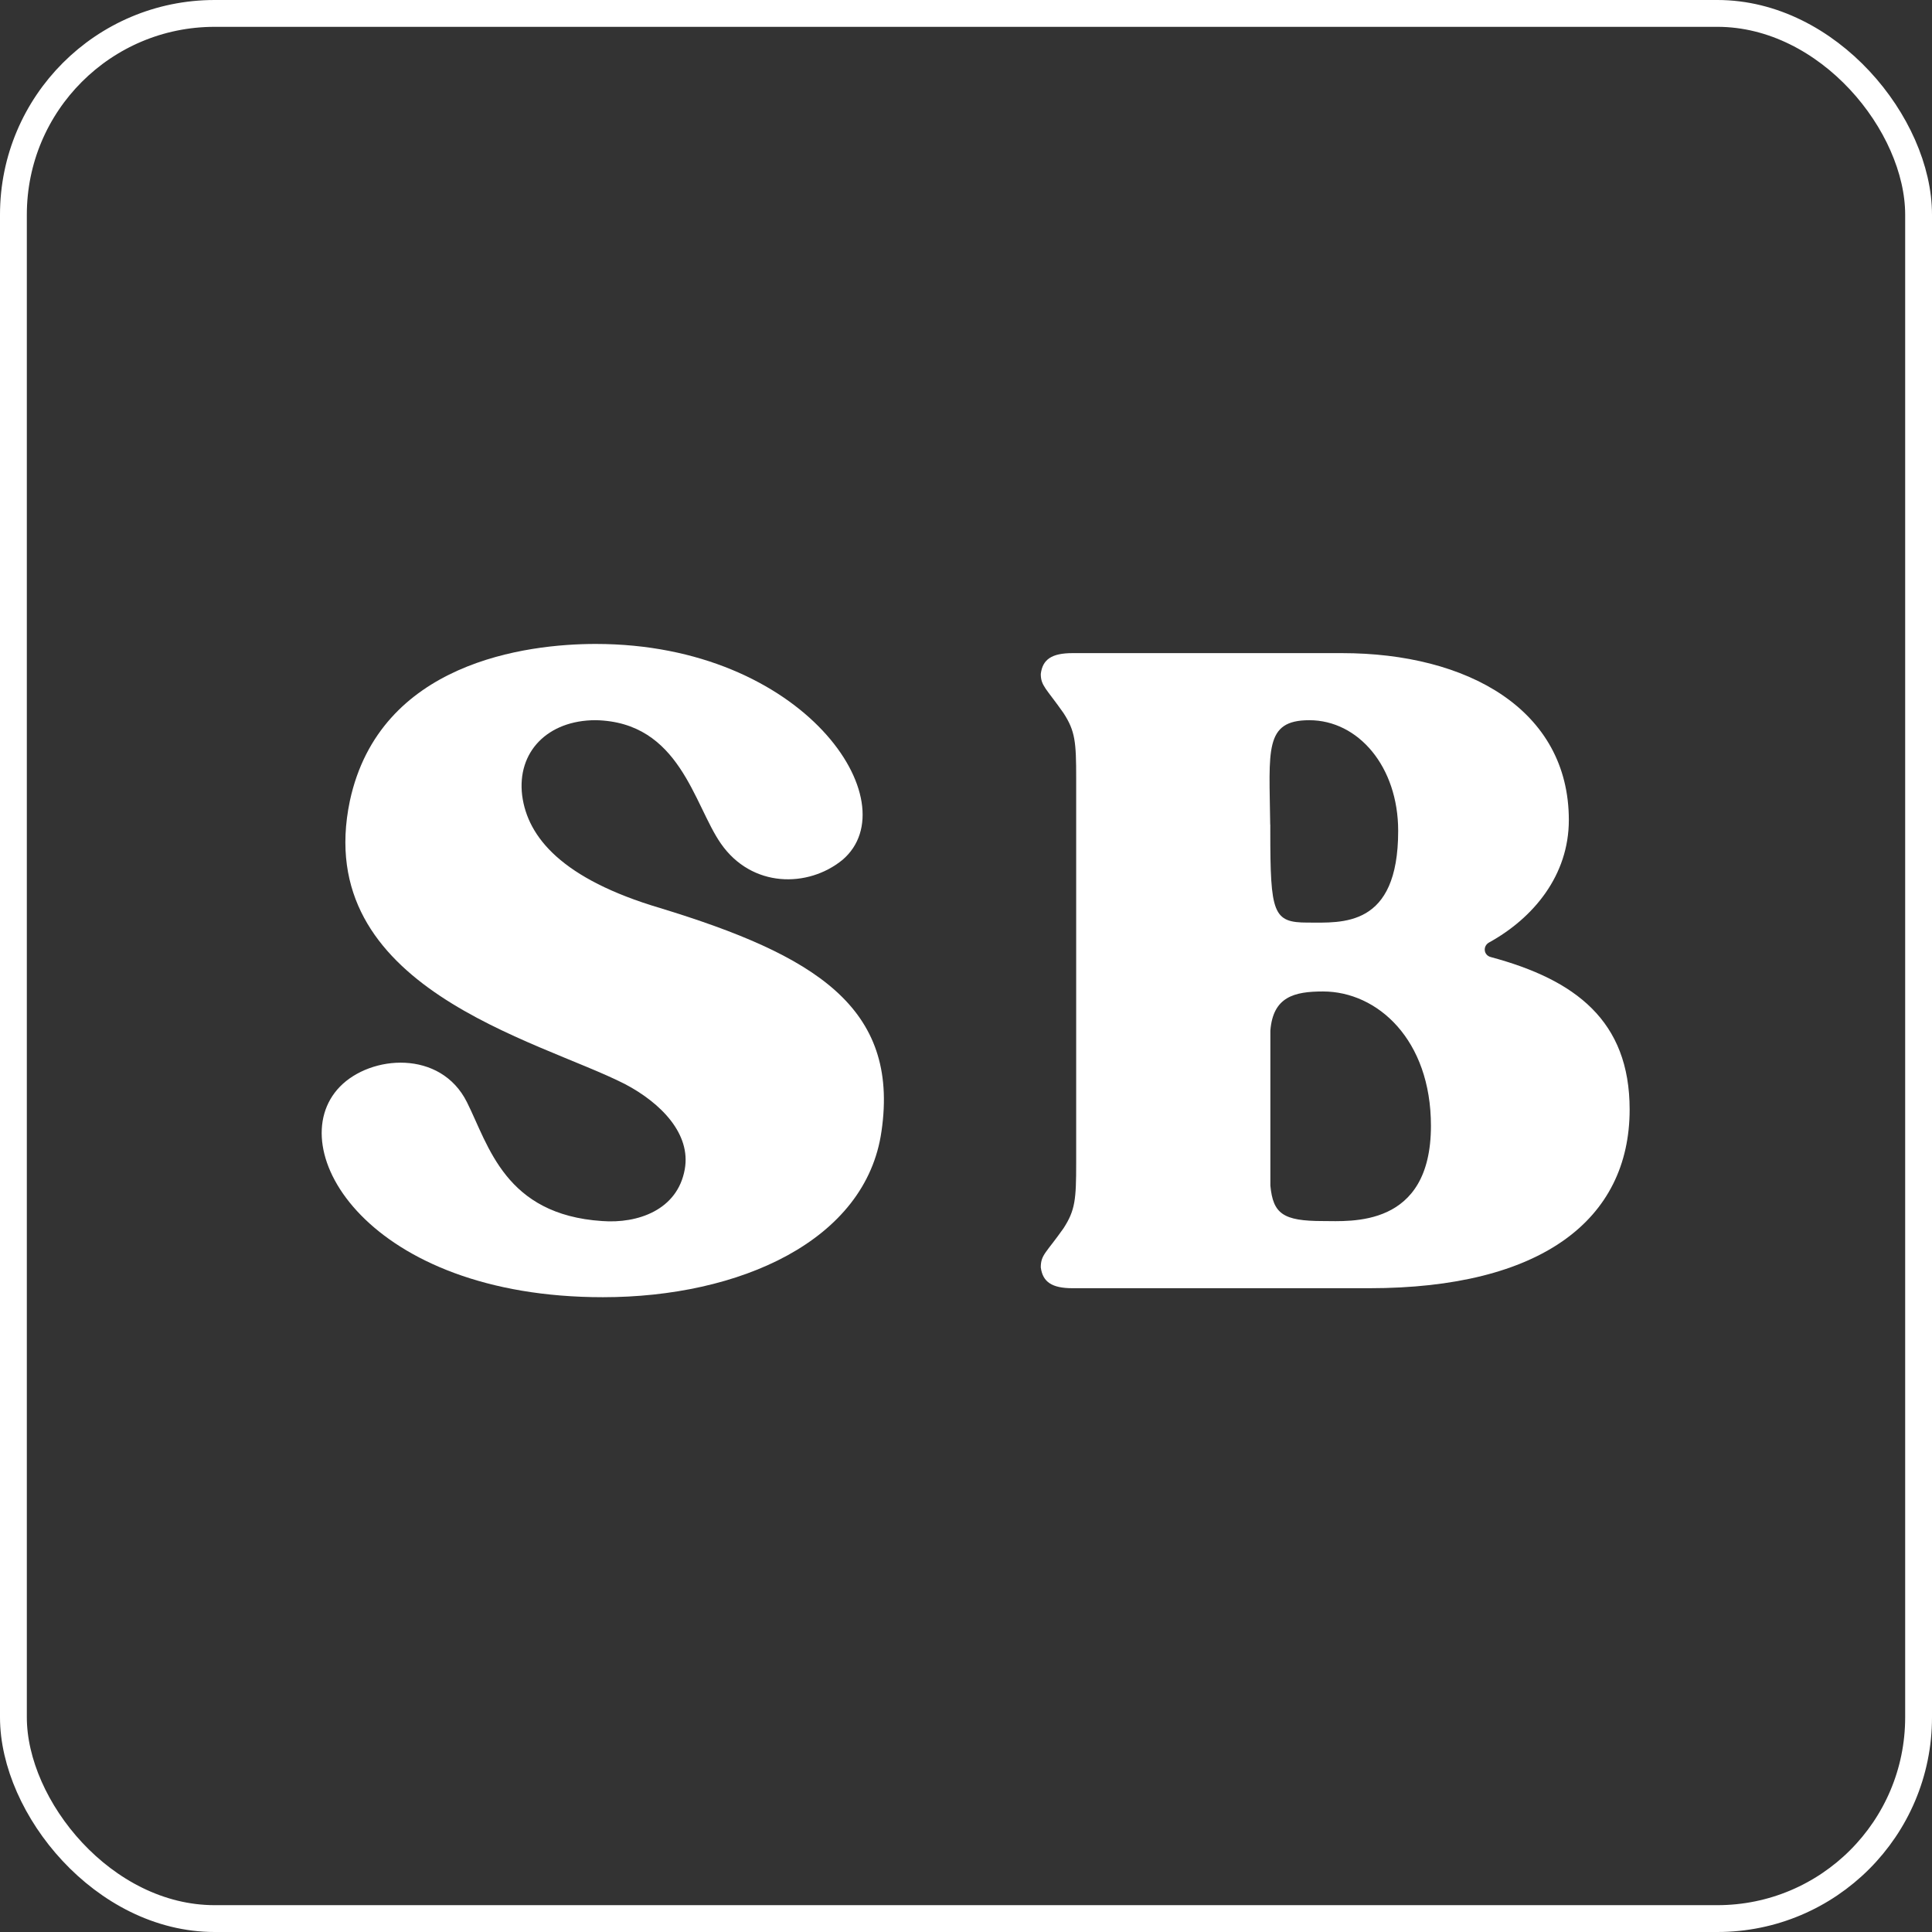
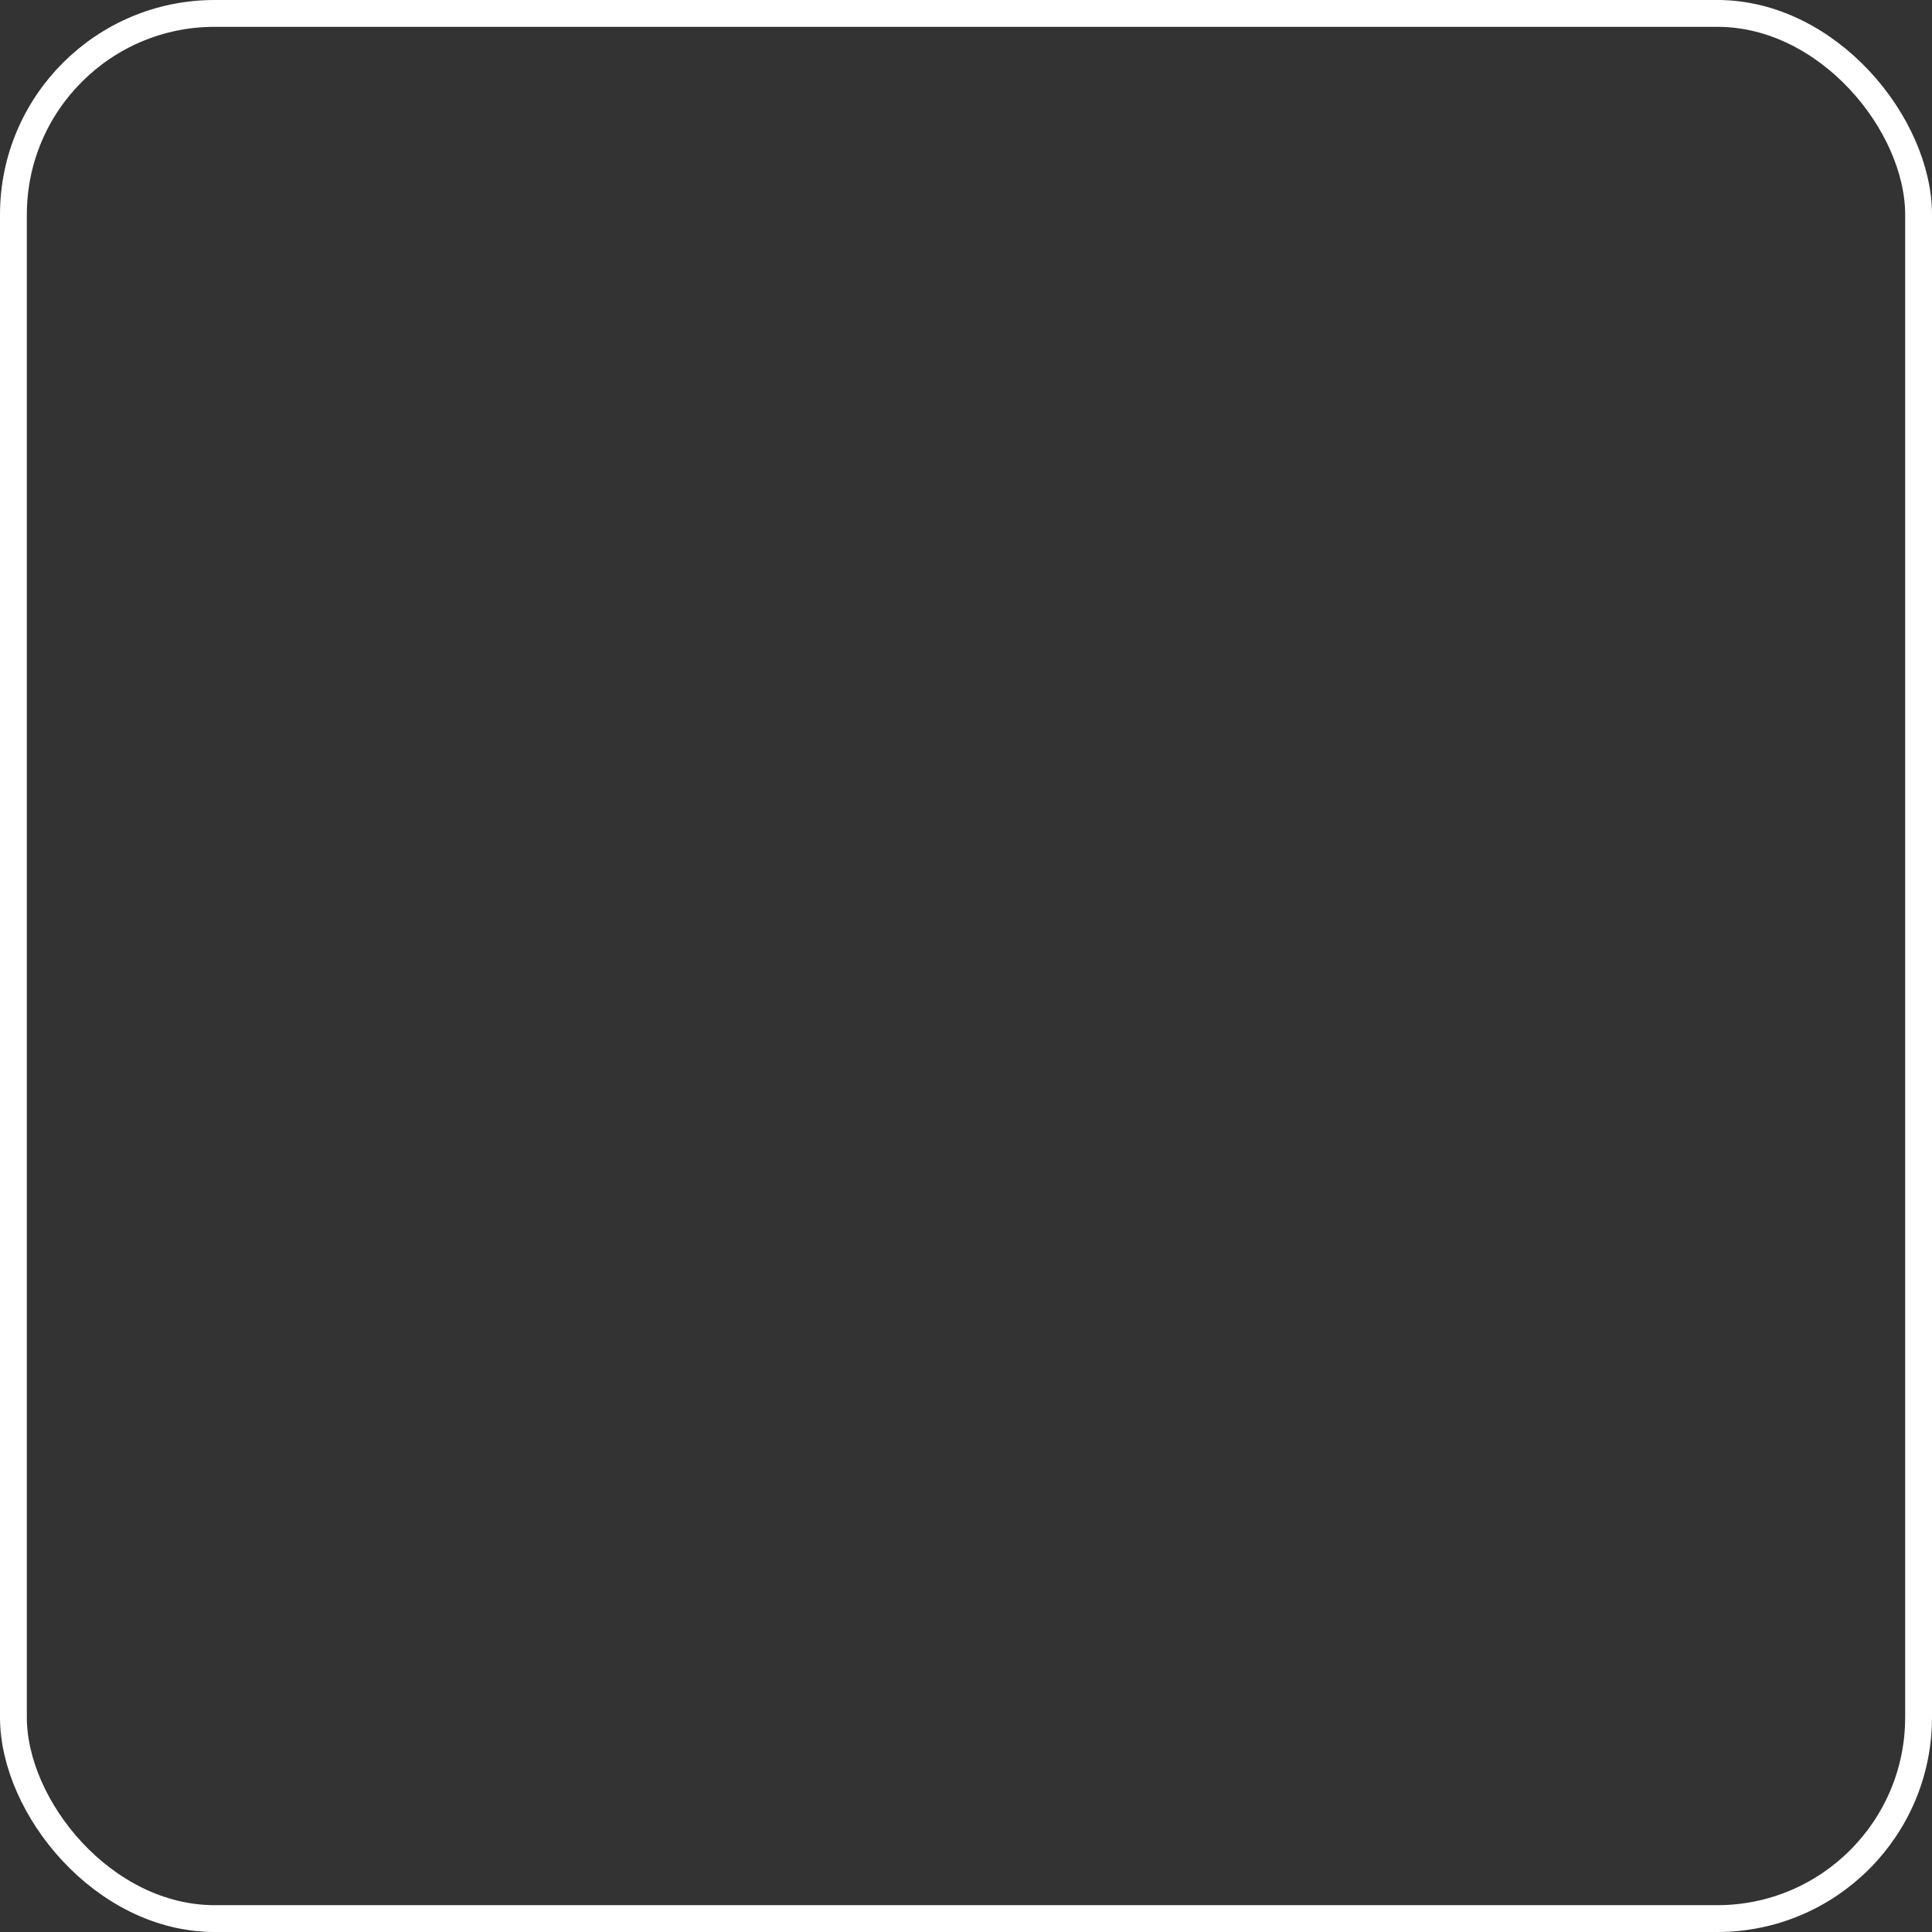
<svg xmlns="http://www.w3.org/2000/svg" width="72" height="72" viewBox="0 0 72 72" fill="none">
  <rect x="0" y="0" width="72" height="72" fill="#333333" stroke="none" />
  <rect x="0.5" y="0.5" width="71" height="71" rx="7.5" stroke="white" />
-   <path d="M32.851 42.155C32.276 46.248 27.544 48.343 22.471 48.343C13.714 48.343 10.435 42.798 12.666 40.499C13.817 39.314 16.421 39.113 17.401 41.074C18.214 42.697 18.82 45.267 22.44 45.505C23.759 45.605 25.248 45.099 25.519 43.577C25.756 42.259 24.639 41.108 23.287 40.398C20.038 38.742 11.583 36.814 13.038 29.848C14.152 24.674 19.63 23.998 22.2 23.998C29.977 23.998 33.899 29.915 31.396 32.046C30.111 33.094 28.016 33.094 26.865 31.437C25.851 29.982 25.343 26.906 22.2 26.839C20.407 26.839 19.259 28.024 19.46 29.647C19.664 31.203 20.949 32.758 24.6 33.84C30.348 35.596 33.527 37.524 32.851 42.158V42.155Z" fill="white" />
-   <path d="M60.732 41.346C60.732 45.471 57.419 48.008 51.028 48.008H39.971C39.195 48.008 38.857 47.77 38.787 47.231C38.787 46.759 38.991 46.689 39.633 45.776C40.072 45.1 40.106 44.695 40.106 43.34V29.005C40.106 27.653 40.072 27.248 39.633 26.572C38.991 25.658 38.787 25.558 38.787 25.116C38.854 24.575 39.192 24.34 39.971 24.34H50.014C54.678 24.34 58.466 26.435 58.466 30.561C58.466 32.622 57.148 34.212 55.491 35.125C55.254 35.259 55.287 35.597 55.558 35.667C58.704 36.513 60.732 38.033 60.732 41.349V41.346ZM47.34 30.728V30.966C47.34 34.041 47.441 34.382 48.726 34.382C50.011 34.382 52.106 34.586 52.106 30.966C52.106 28.566 50.617 26.84 48.793 26.84C47.103 26.84 47.304 27.957 47.337 30.728H47.34ZM53.327 41.955C53.327 38.742 51.332 36.949 49.304 36.949C48.223 36.949 47.444 37.153 47.343 38.404V44.187C47.444 45.234 47.815 45.505 49.304 45.505C50.318 45.505 53.327 45.776 53.327 41.955Z" fill="white" />
</svg>